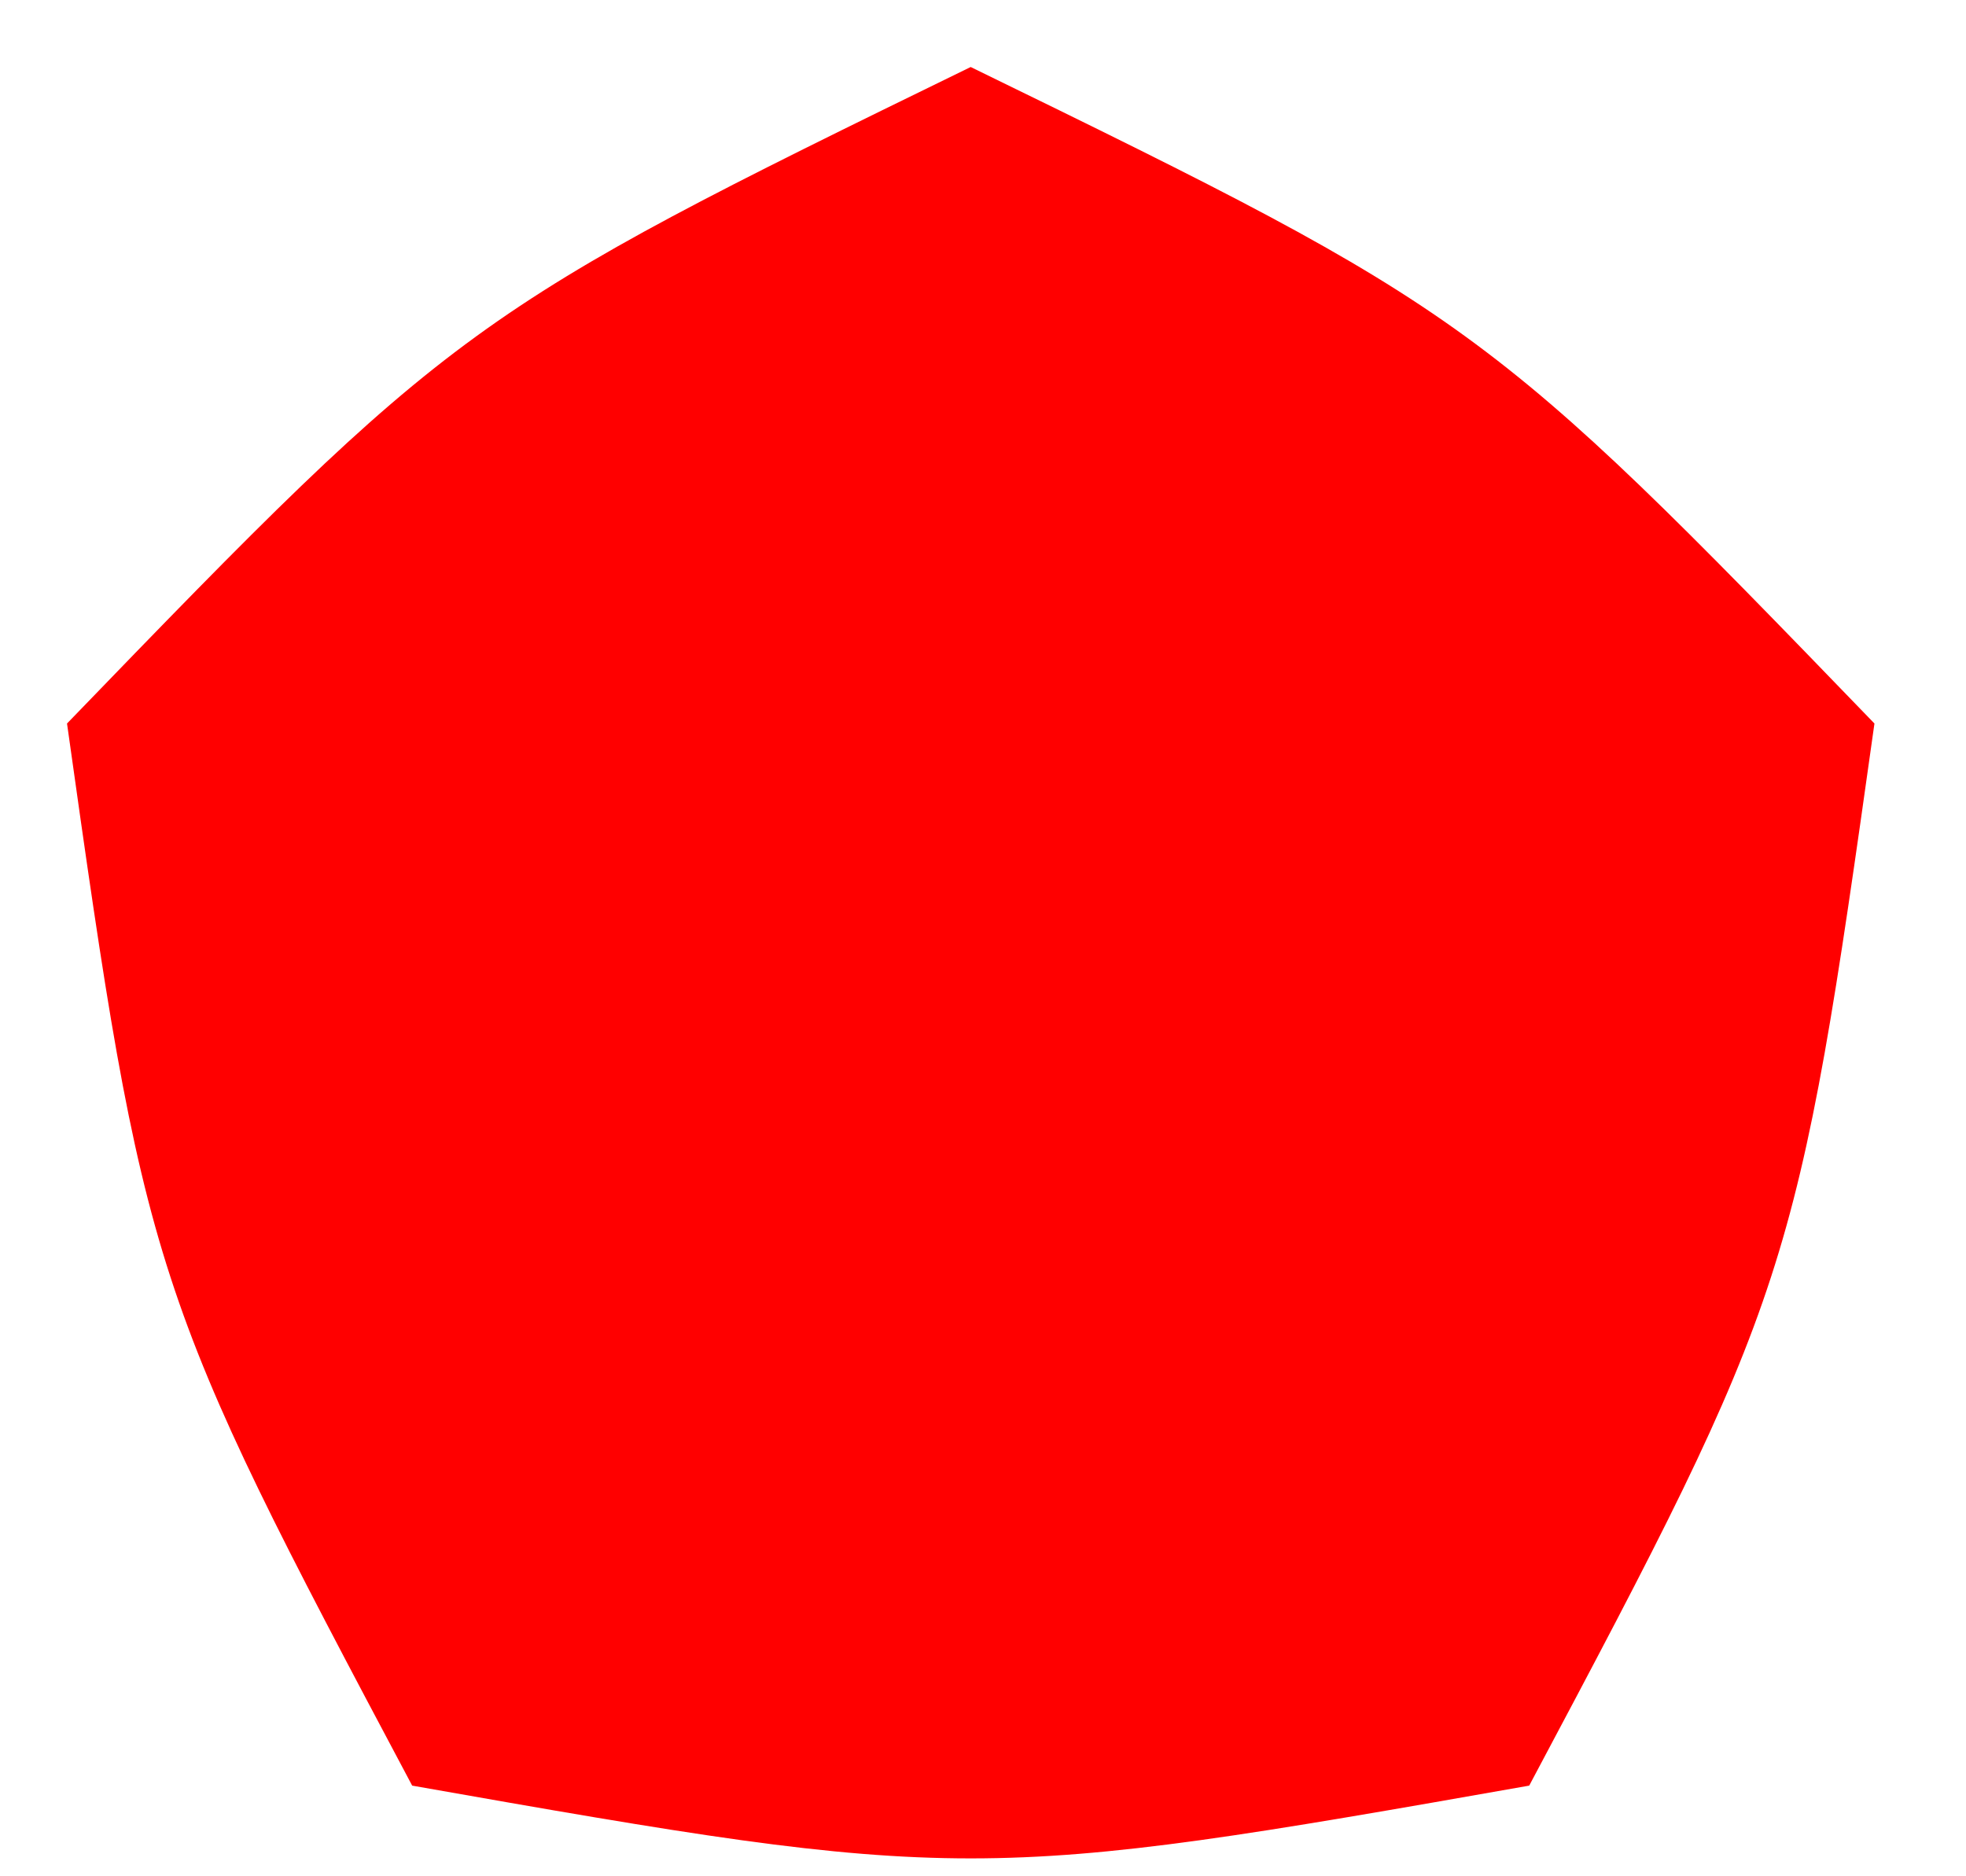
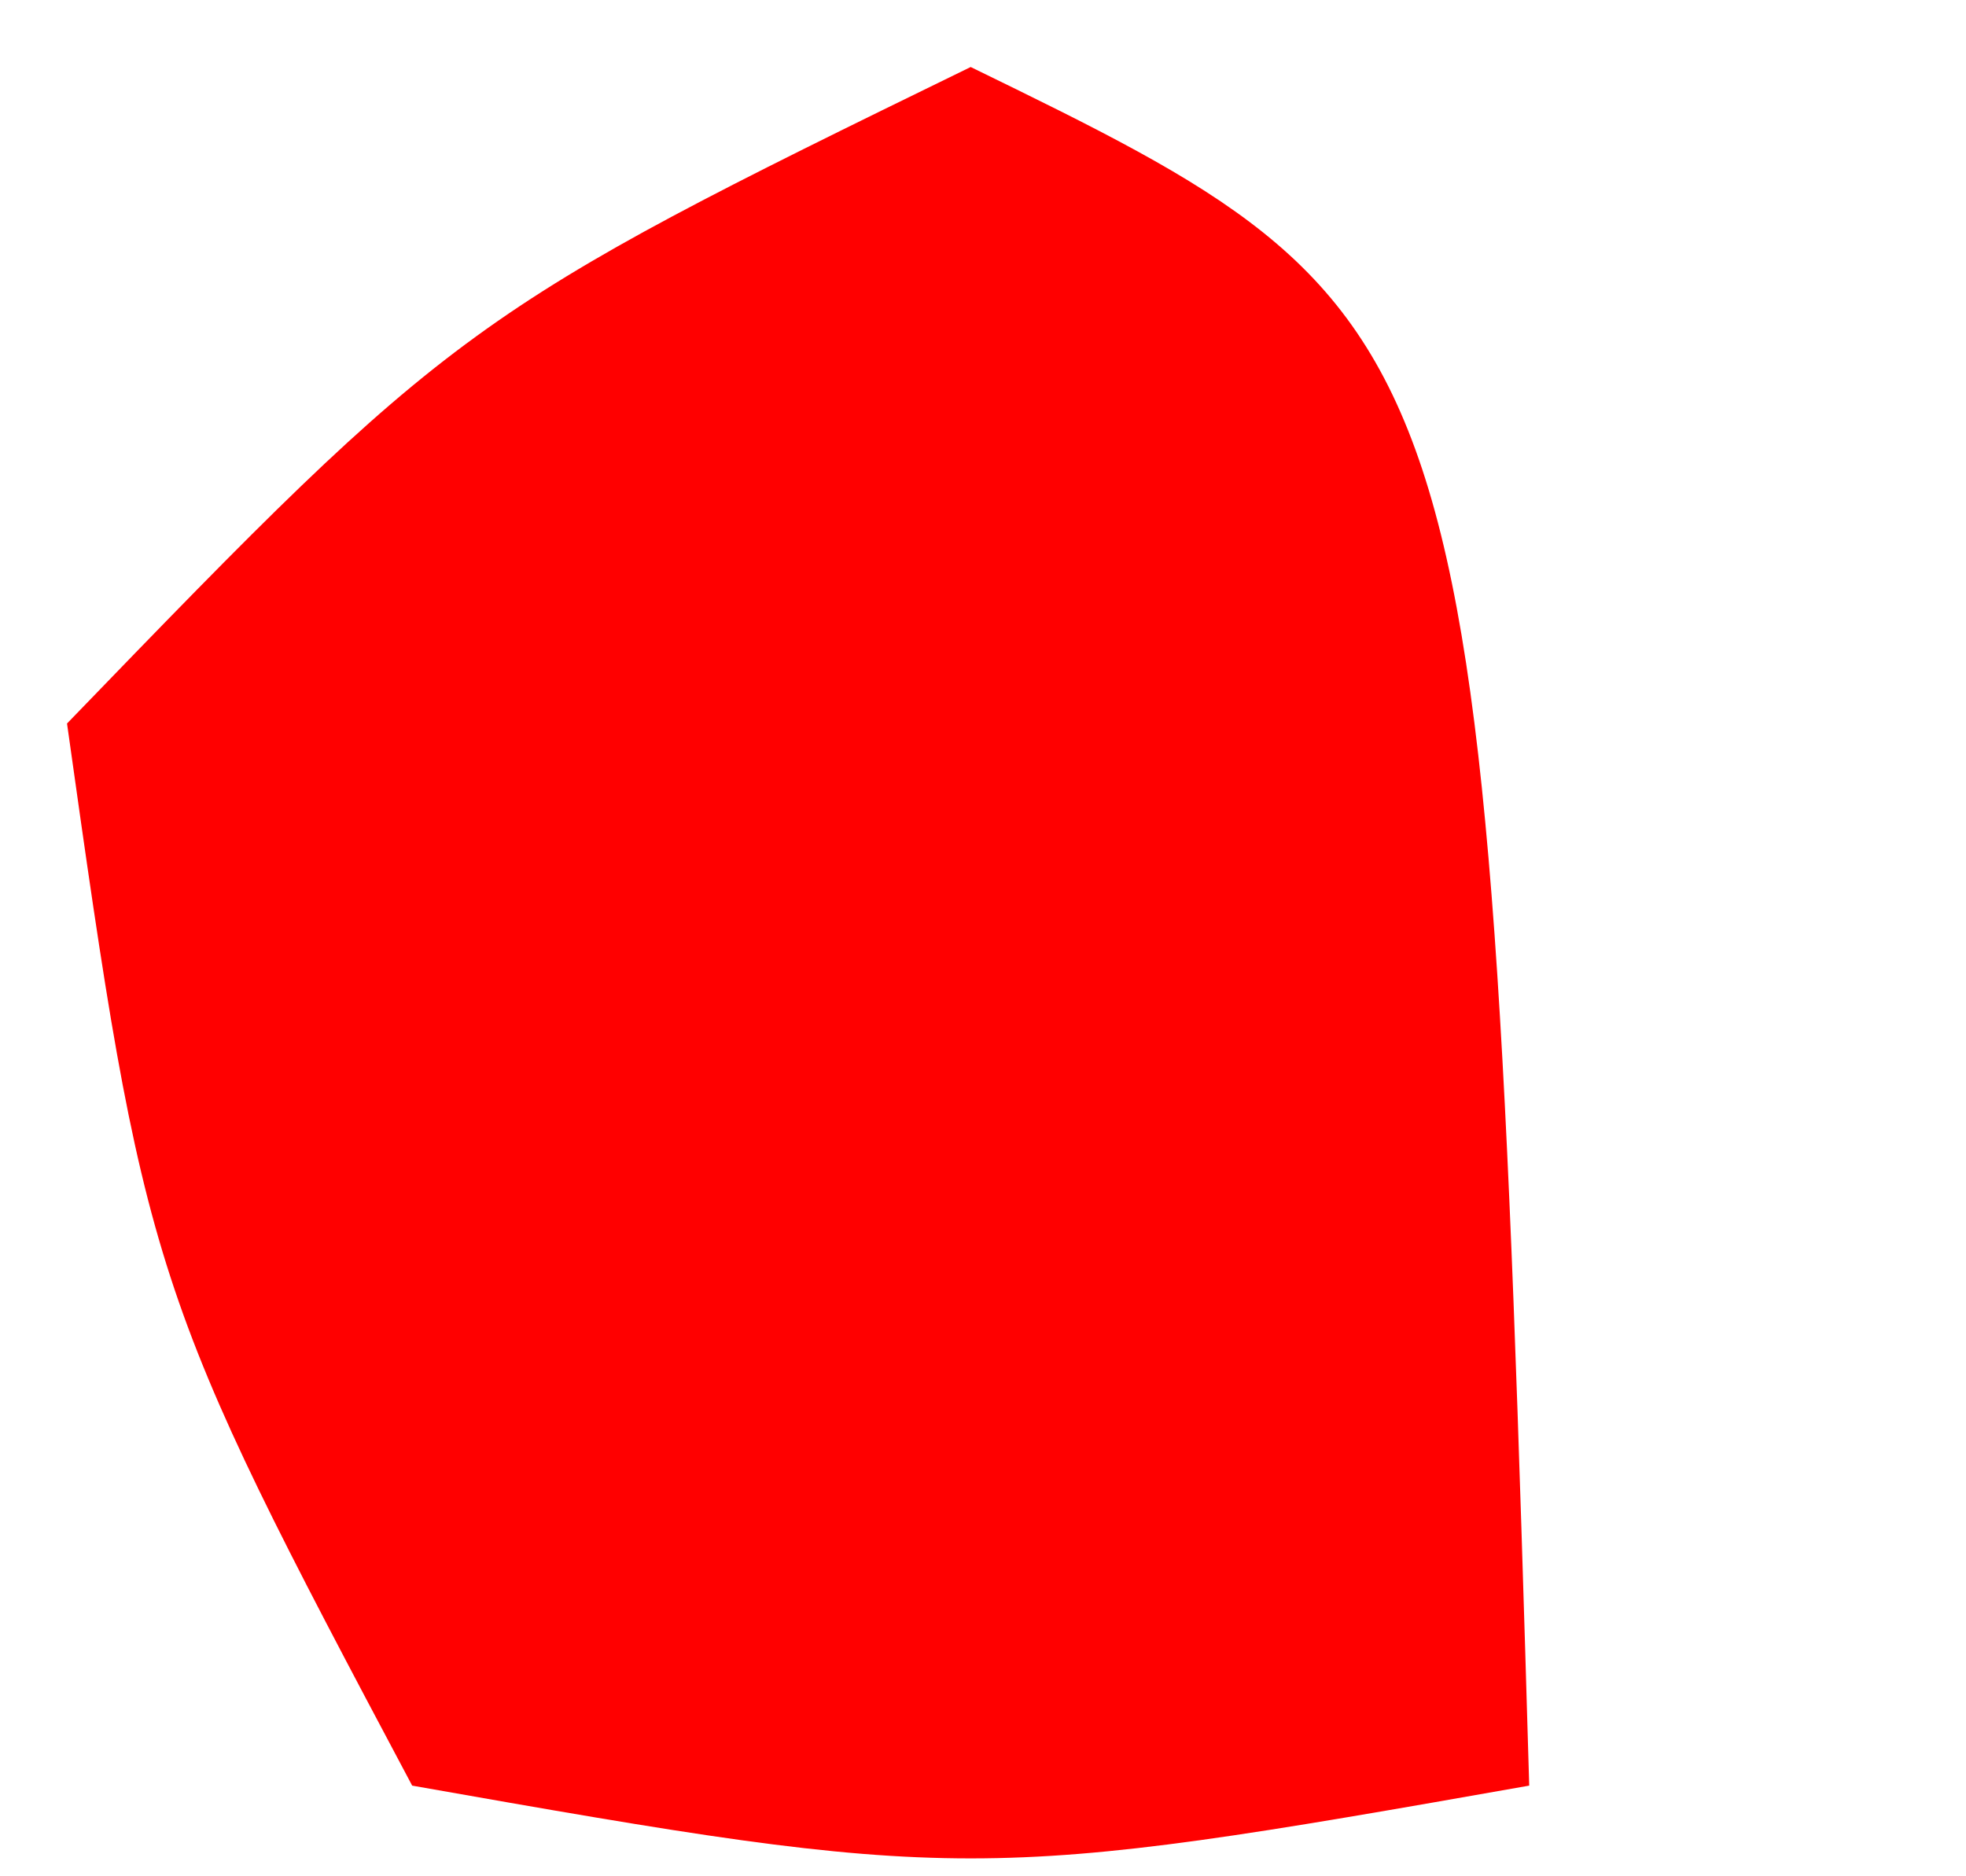
<svg xmlns="http://www.w3.org/2000/svg" width="88" height="84" viewBox="0 0 88 84" version="1.1">
  <g id="surface34373">
-     <path style=" stroke:none;fill-rule:nonzero;fill:rgb(100%,0%,0%);fill-opacity:1;" d="M 18.449 79.941 C 43.07 84.285 43.832 84.285 68.449 79.941 C 80.188 57.867 80.422 57.145 83.902 32.391 C 66.535 14.406 65.922 13.961 43.449 3 C 20.98 13.961 20.367 14.406 3 32.391 C 6.48 57.145 6.715 57.867 18.449 79.941 Z M 18.449 79.941 " />
+     <path style=" stroke:none;fill-rule:nonzero;fill:rgb(100%,0%,0%);fill-opacity:1;" d="M 18.449 79.941 C 43.07 84.285 43.832 84.285 68.449 79.941 C 66.535 14.406 65.922 13.961 43.449 3 C 20.98 13.961 20.367 14.406 3 32.391 C 6.48 57.145 6.715 57.867 18.449 79.941 Z M 18.449 79.941 " />
  </g>
</svg>